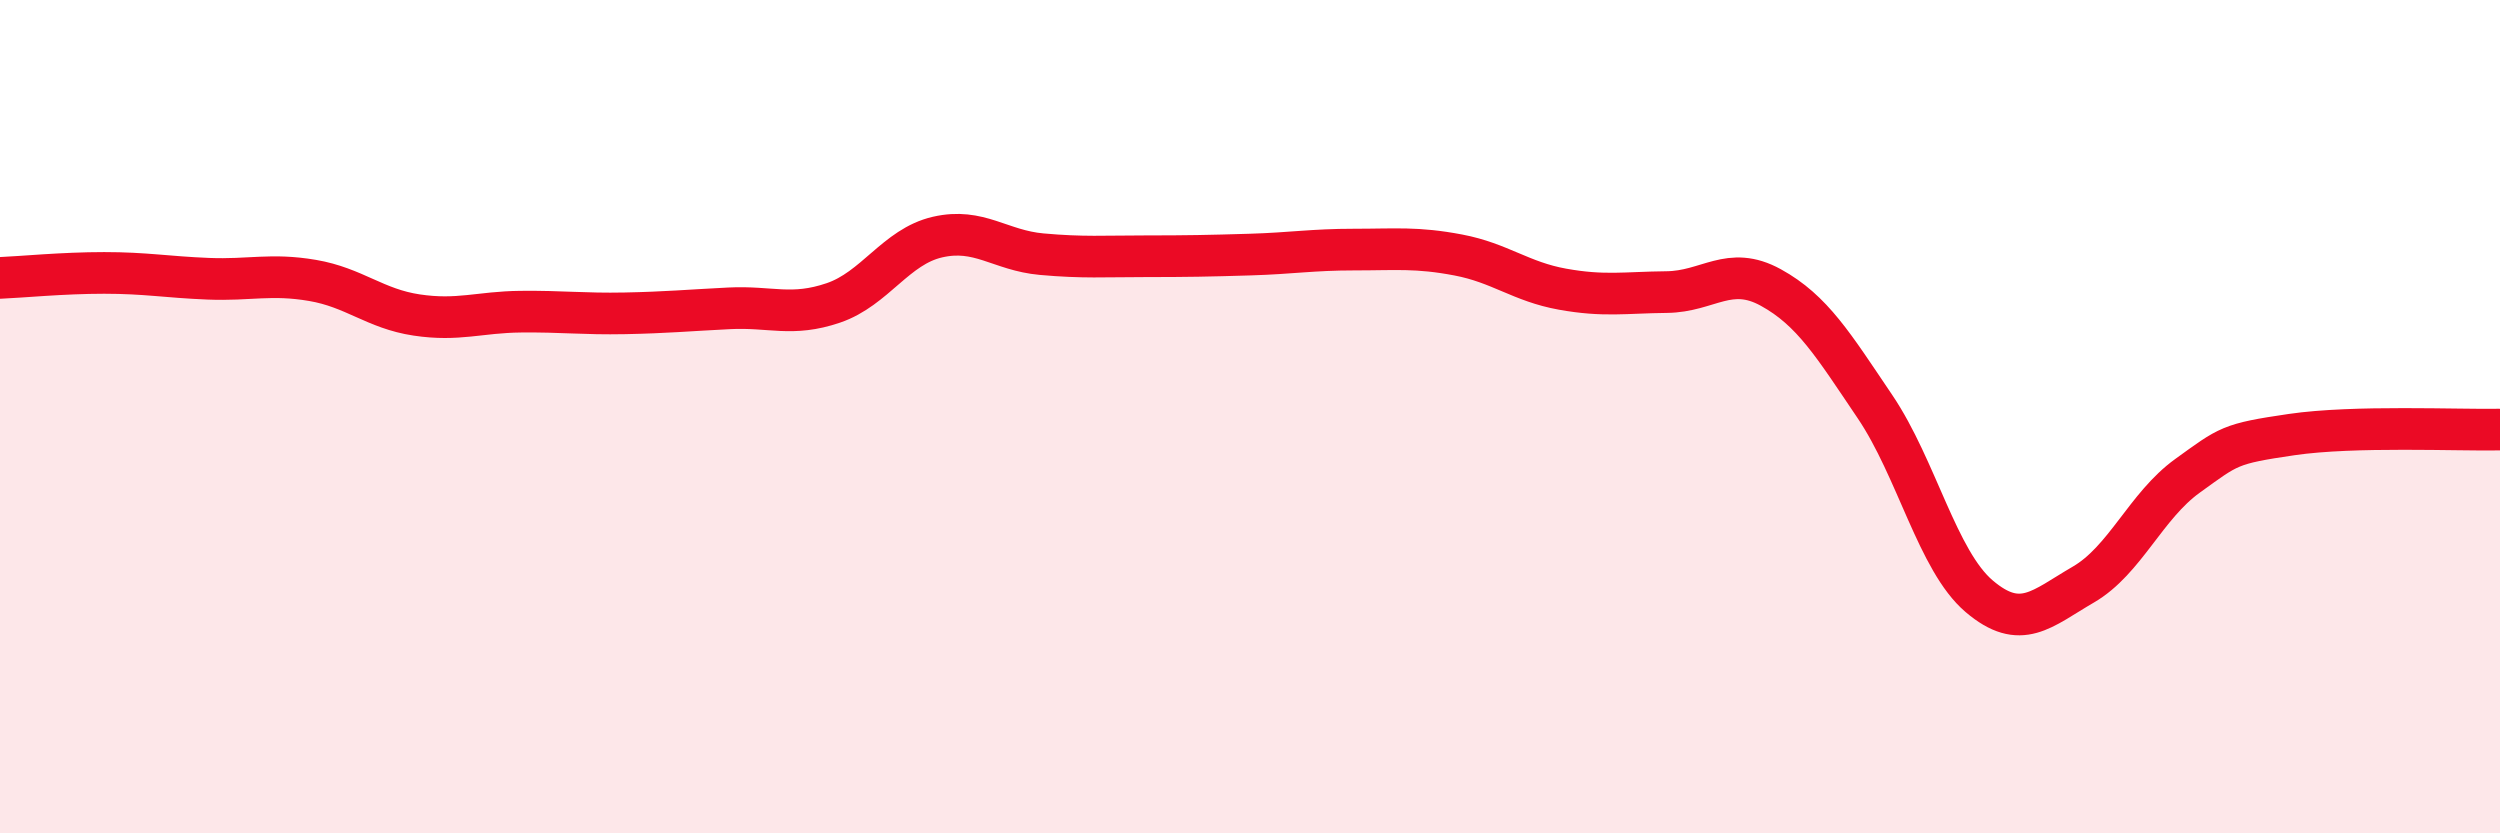
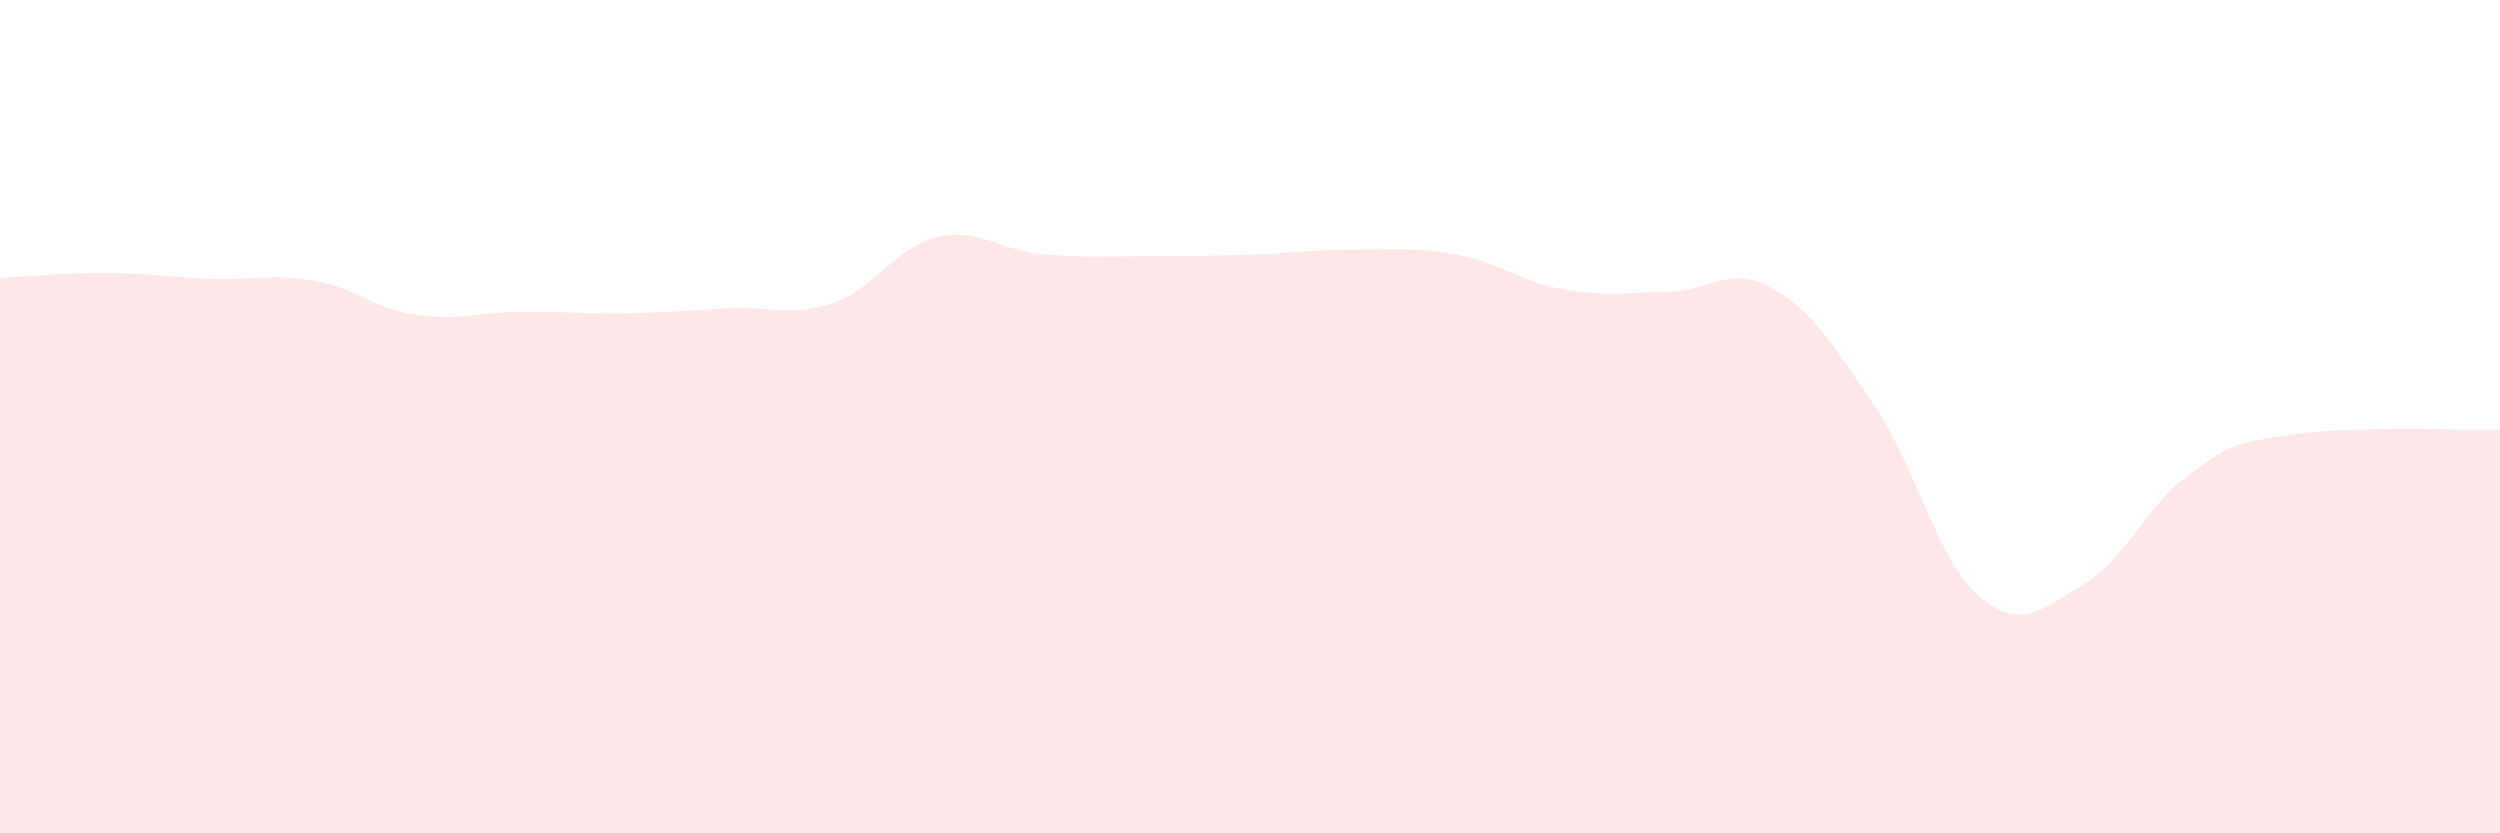
<svg xmlns="http://www.w3.org/2000/svg" width="60" height="20" viewBox="0 0 60 20">
  <path d="M 0,6.67 C 0.5,6.65 1.5,6.55 2.5,6.55 C 3.5,6.55 4,6.65 5,6.69 C 6,6.73 6.5,6.56 7.5,6.73 C 8.5,6.9 9,7.41 10,7.56 C 11,7.71 11.5,7.49 12.5,7.48 C 13.5,7.47 14,7.54 15,7.52 C 16,7.5 16.5,7.45 17.5,7.4 C 18.5,7.35 19,7.61 20,7.27 C 21,6.93 21.5,5.92 22.5,5.69 C 23.5,5.46 24,6.01 25,6.1 C 26,6.19 26.5,6.15 27.5,6.15 C 28.5,6.15 29,6.14 30,6.11 C 31,6.08 31.5,5.99 32.5,5.99 C 33.5,5.99 34,5.93 35,6.12 C 36,6.31 36.5,6.76 37.5,6.94 C 38.5,7.12 39,7.02 40,7.01 C 41,7 41.5,6.35 42.5,6.9 C 43.5,7.45 44,8.28 45,9.76 C 46,11.24 46.5,13.46 47.5,14.31 C 48.5,15.16 49,14.61 50,14.03 C 51,13.45 51.5,12.14 52.5,11.42 C 53.5,10.7 53.5,10.65 55,10.43 C 56.5,10.21 59,10.33 60,10.31L60 20L0 20Z" fill="#EB0A25" opacity="0.1" stroke-linecap="round" stroke-linejoin="round" />
-   <path d="M 0,6.67 C 0.5,6.65 1.5,6.55 2.5,6.55 C 3.5,6.55 4,6.65 5,6.69 C 6,6.73 6.5,6.56 7.5,6.73 C 8.5,6.9 9,7.41 10,7.56 C 11,7.71 11.5,7.49 12.5,7.48 C 13.5,7.47 14,7.54 15,7.52 C 16,7.5 16.5,7.45 17.5,7.4 C 18.5,7.35 19,7.61 20,7.27 C 21,6.93 21.5,5.92 22.5,5.69 C 23.5,5.46 24,6.01 25,6.1 C 26,6.19 26.5,6.15 27.5,6.15 C 28.5,6.15 29,6.14 30,6.11 C 31,6.08 31.5,5.99 32.5,5.99 C 33.5,5.99 34,5.93 35,6.12 C 36,6.31 36.5,6.76 37.5,6.94 C 38.5,7.12 39,7.02 40,7.01 C 41,7 41.5,6.35 42.5,6.9 C 43.5,7.45 44,8.28 45,9.76 C 46,11.24 46.5,13.46 47.5,14.31 C 48.5,15.16 49,14.61 50,14.03 C 51,13.45 51.5,12.14 52.5,11.42 C 53.5,10.7 53.5,10.65 55,10.43 C 56.5,10.21 59,10.33 60,10.31" stroke="#EB0A25" stroke-width="1" fill="none" stroke-linecap="round" stroke-linejoin="round" />
</svg>